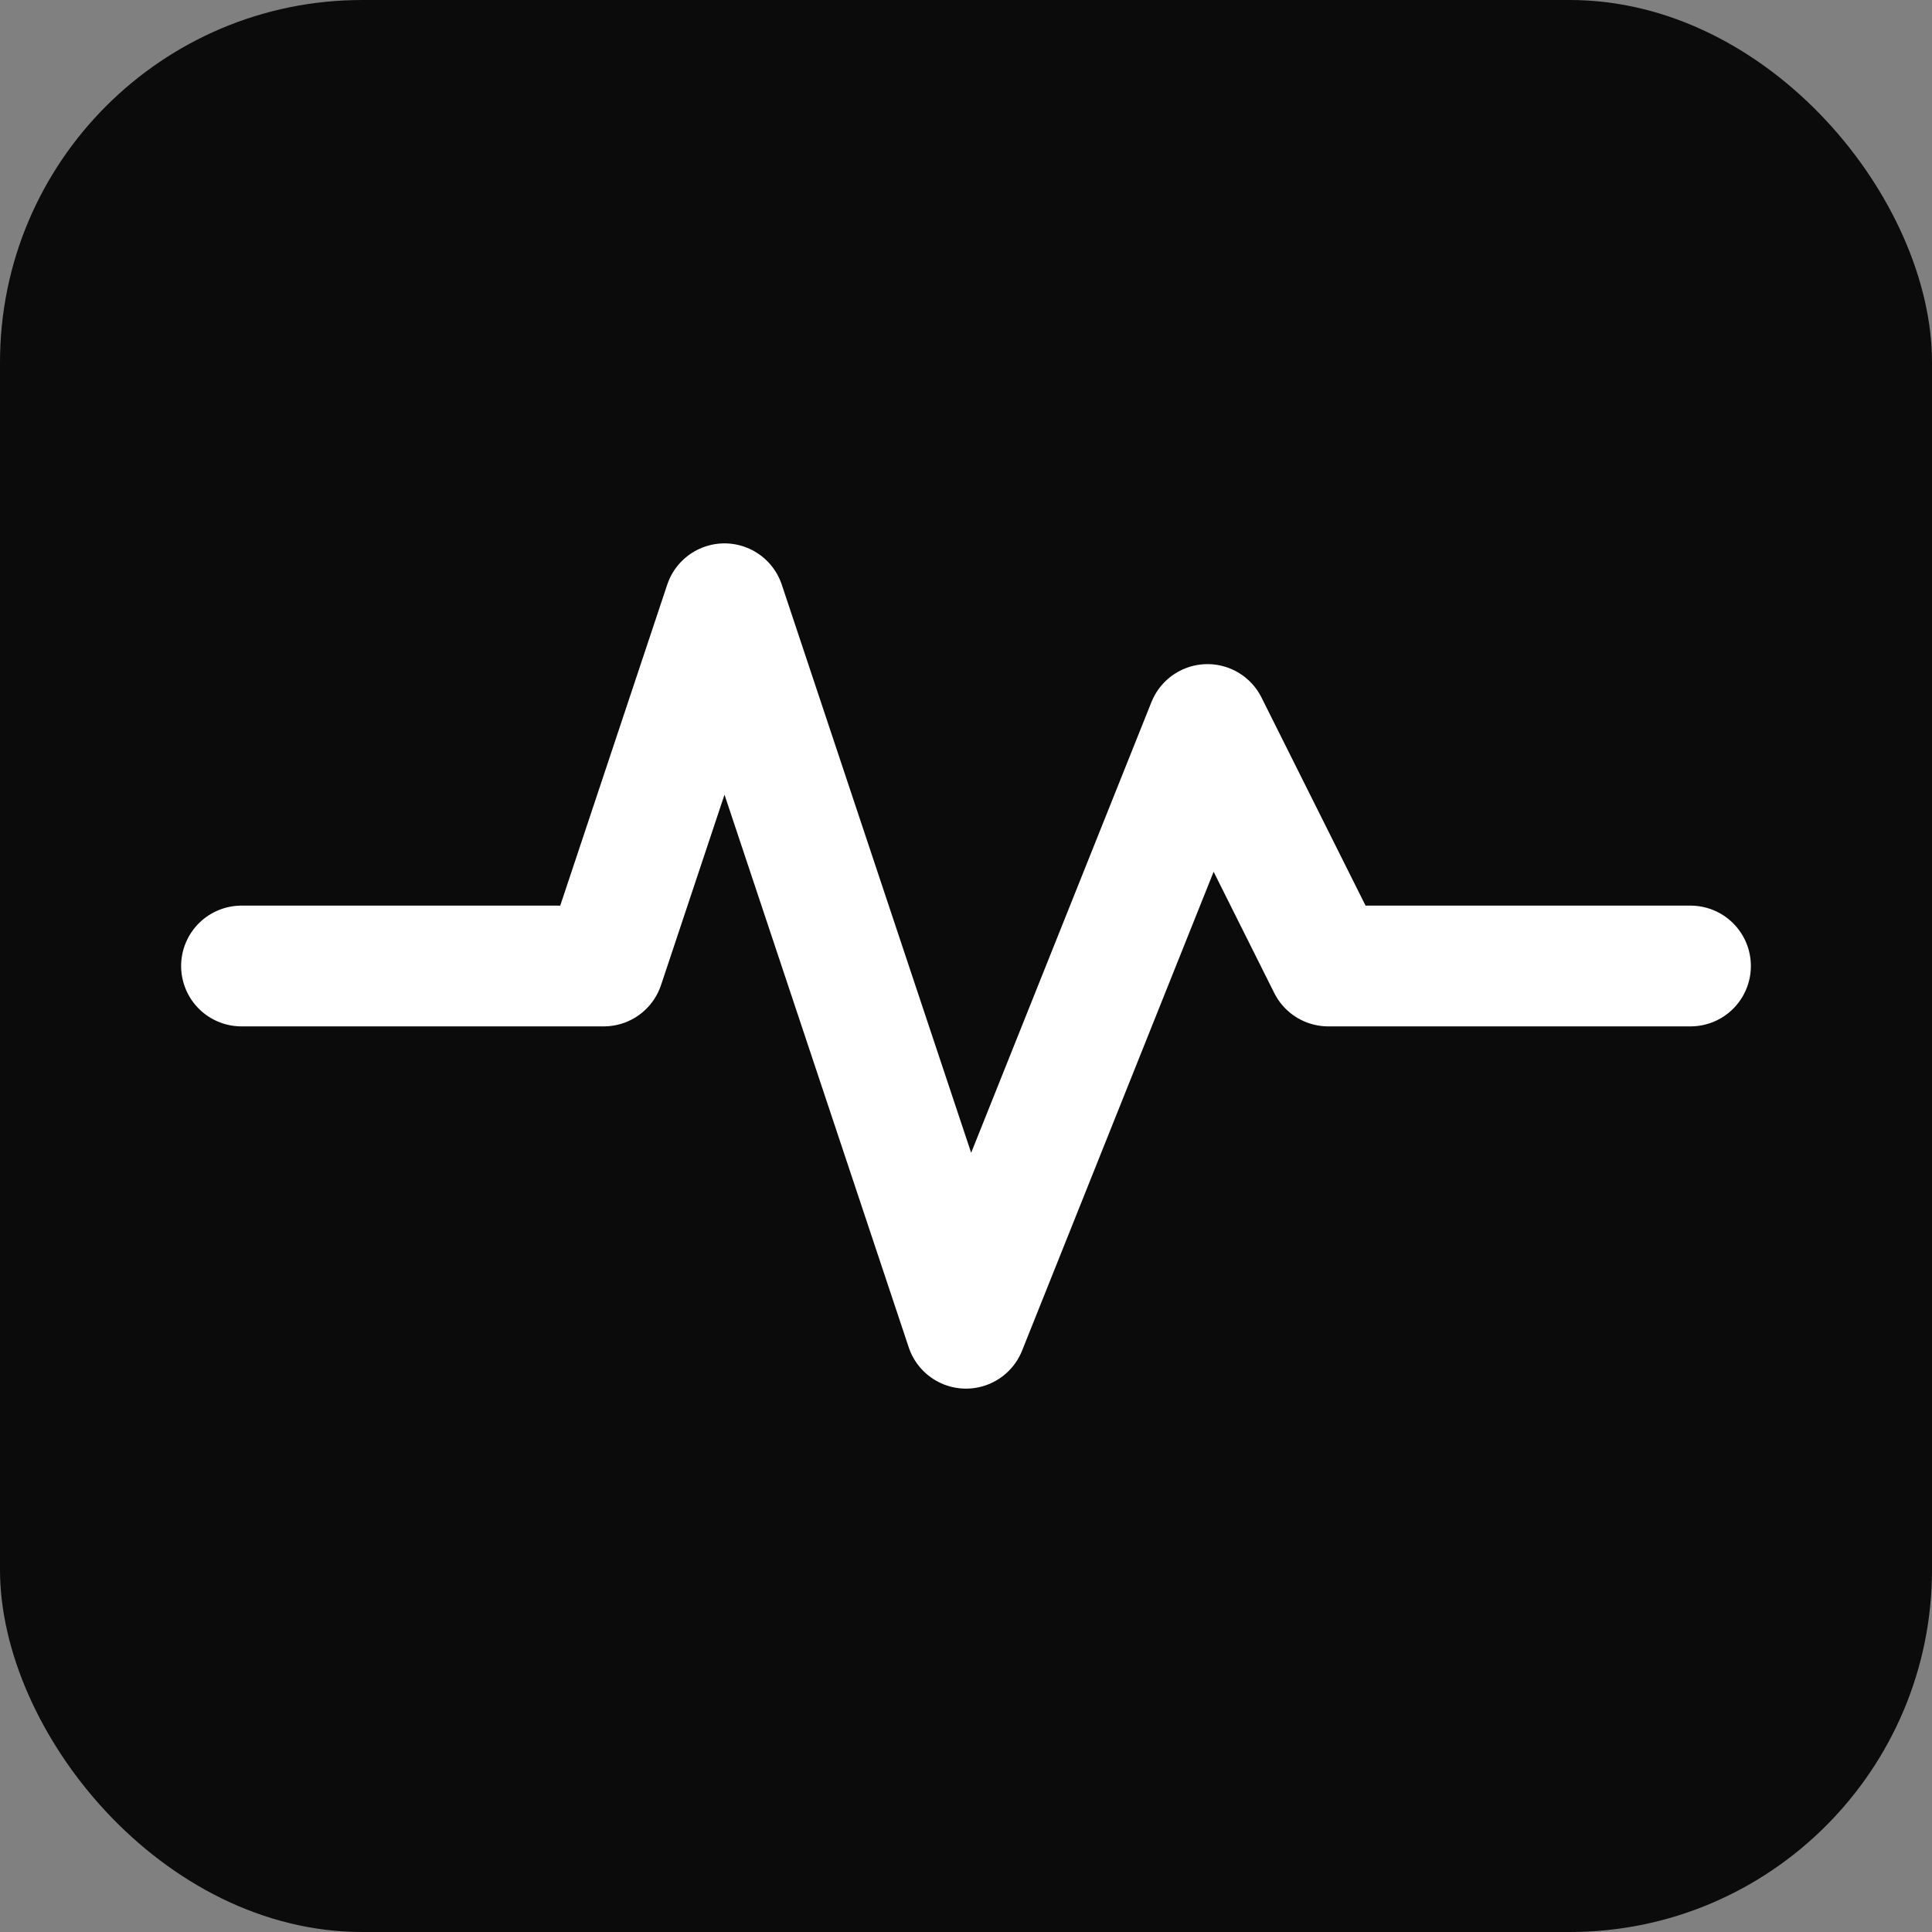
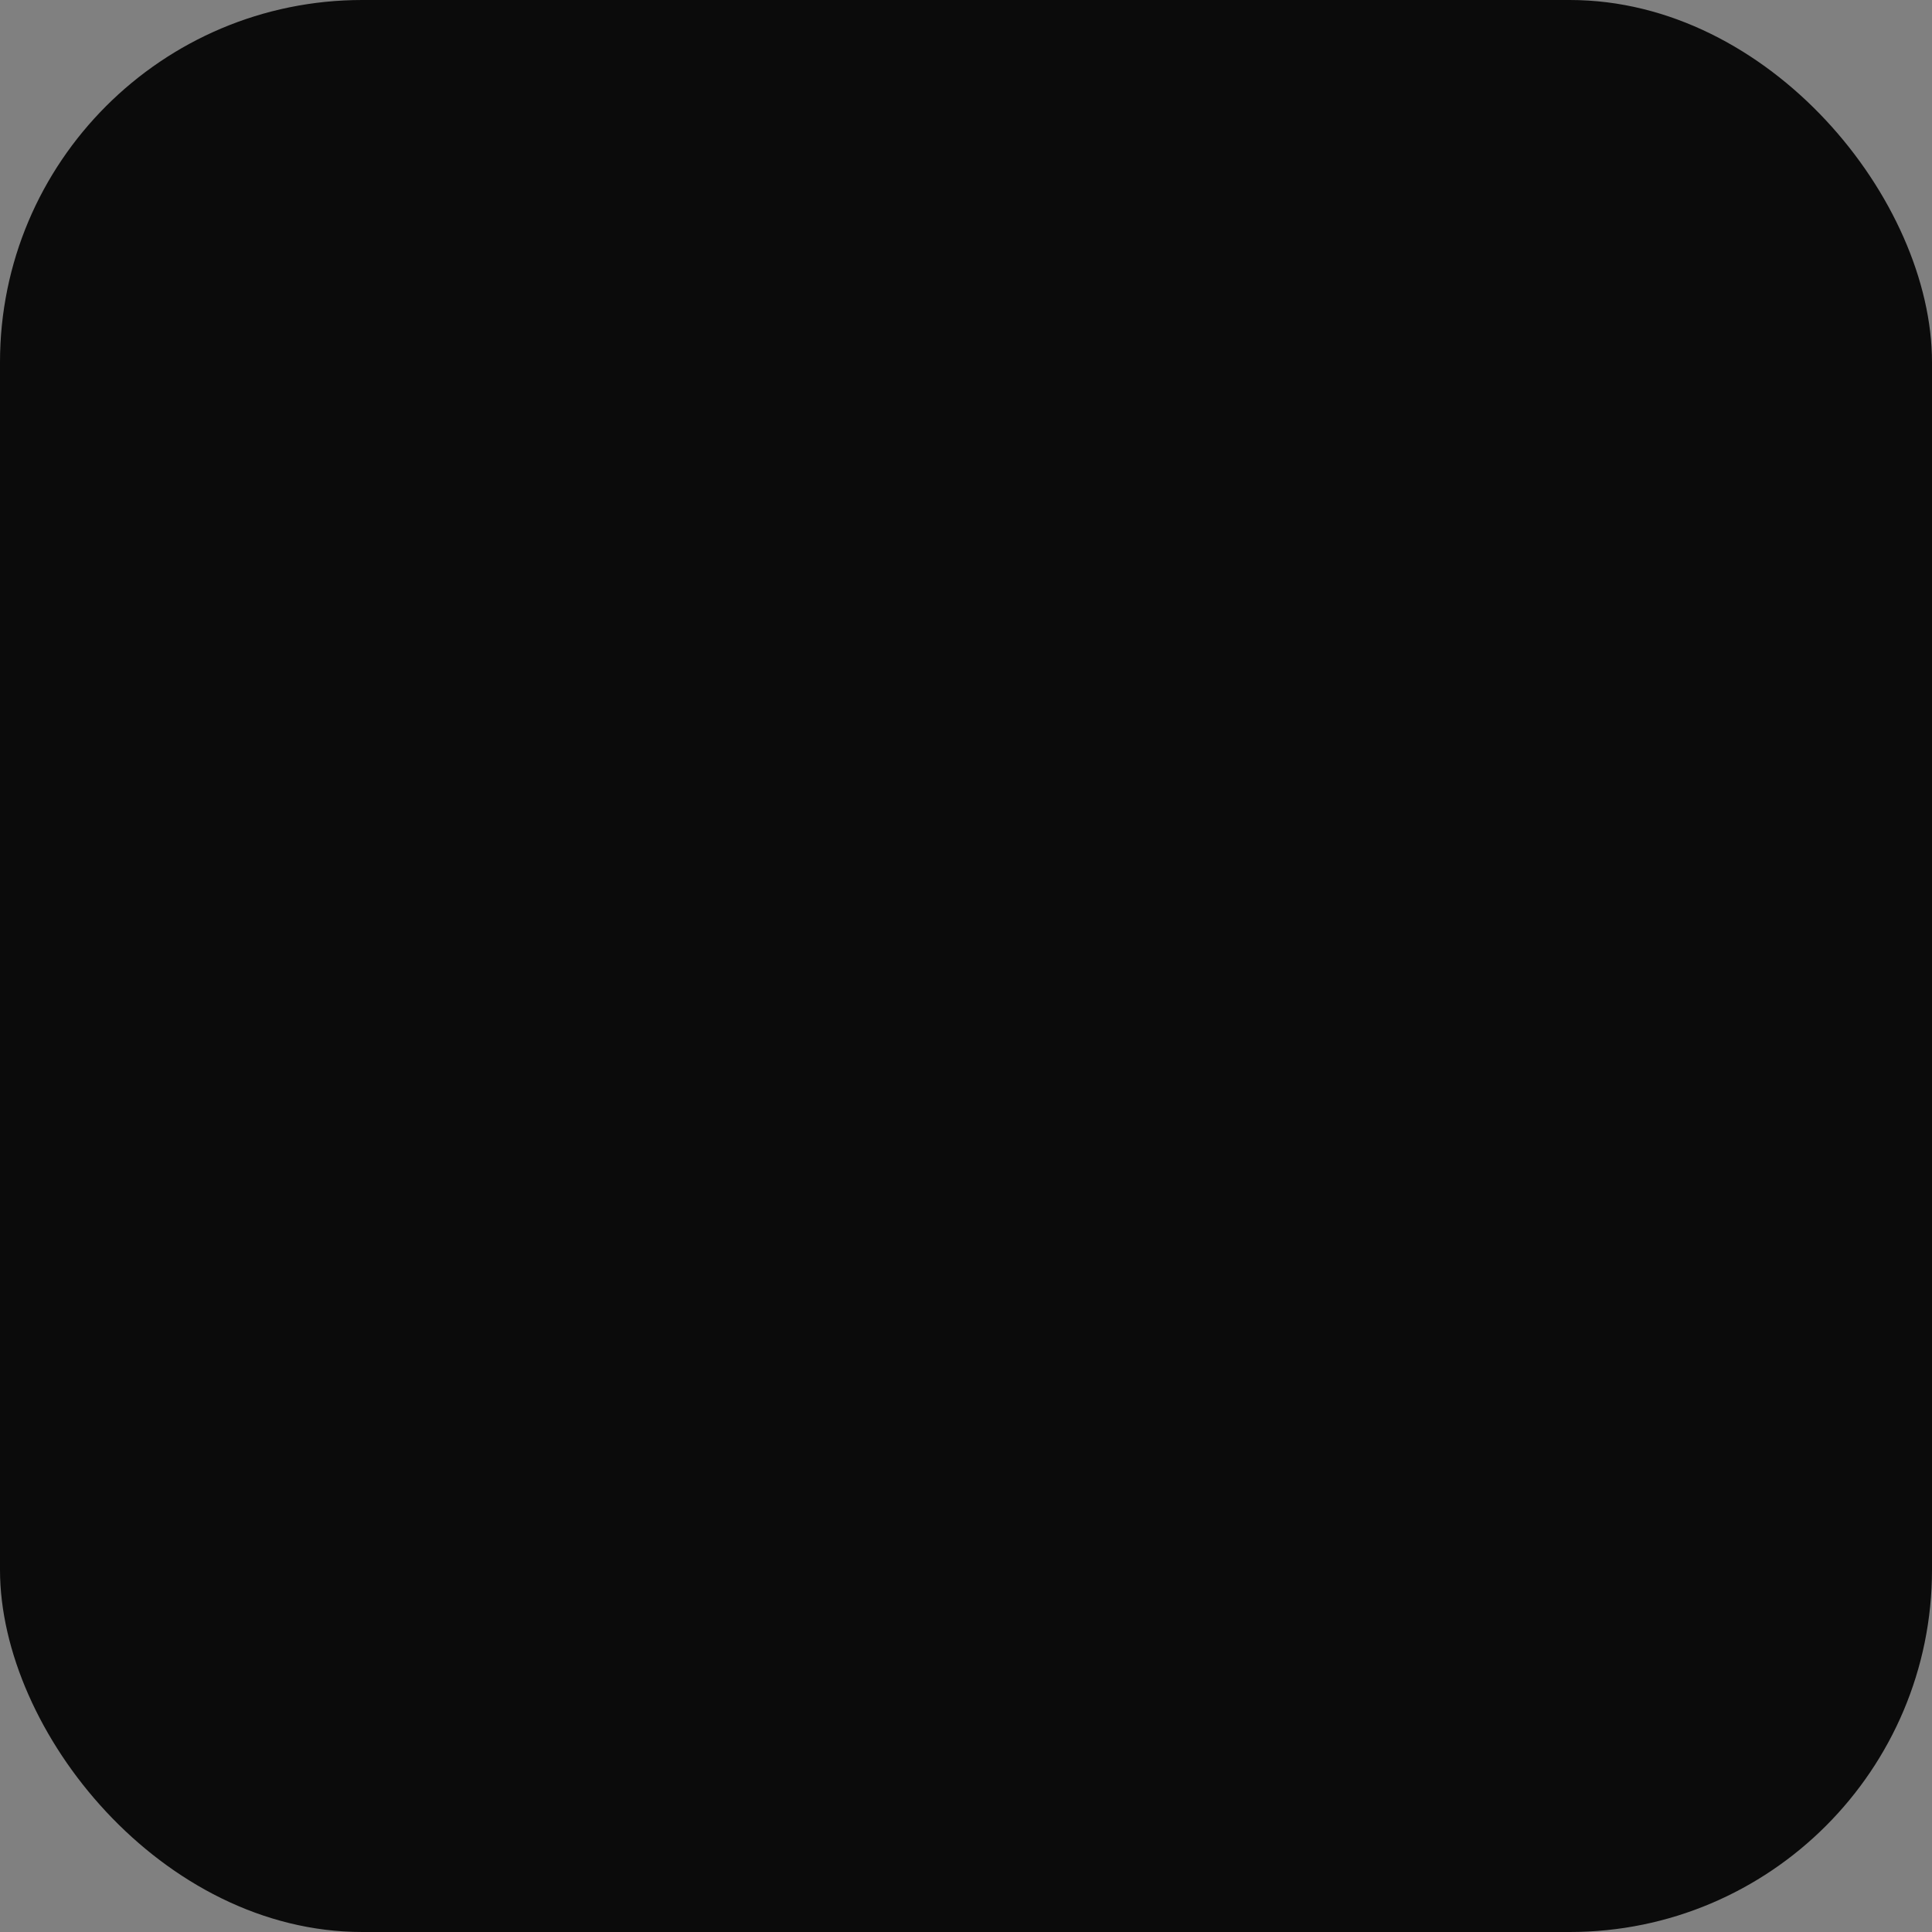
<svg xmlns="http://www.w3.org/2000/svg" viewBox="0 0 64 64">
  <rect x="0" y="0" width="64" height="64" fill="#808080" stroke="none" />
  <rect width="64" height="64" rx="12" fill="#0B0B0B" />
-   <polyline points="8,32 20,32 24,20 32,44 40,24 44,32 56,32" fill="none" stroke="#FFFFFF" stroke-width="4" stroke-linecap="round" stroke-linejoin="round" />
</svg>